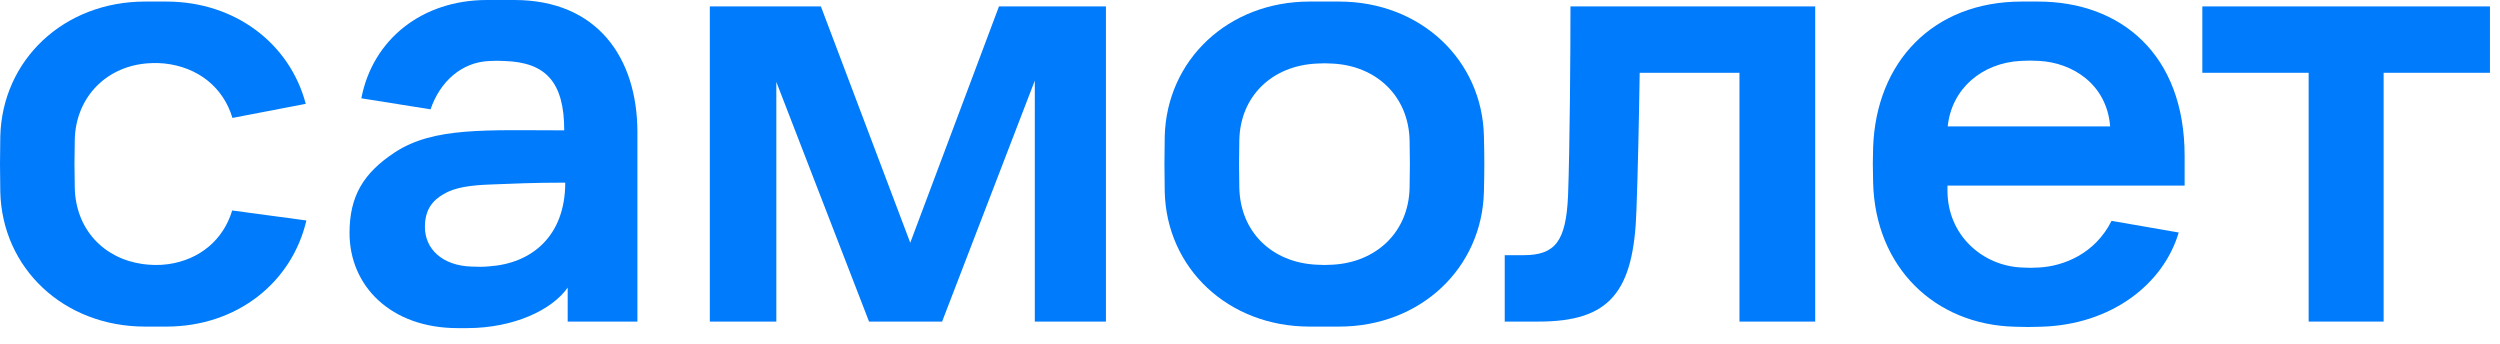
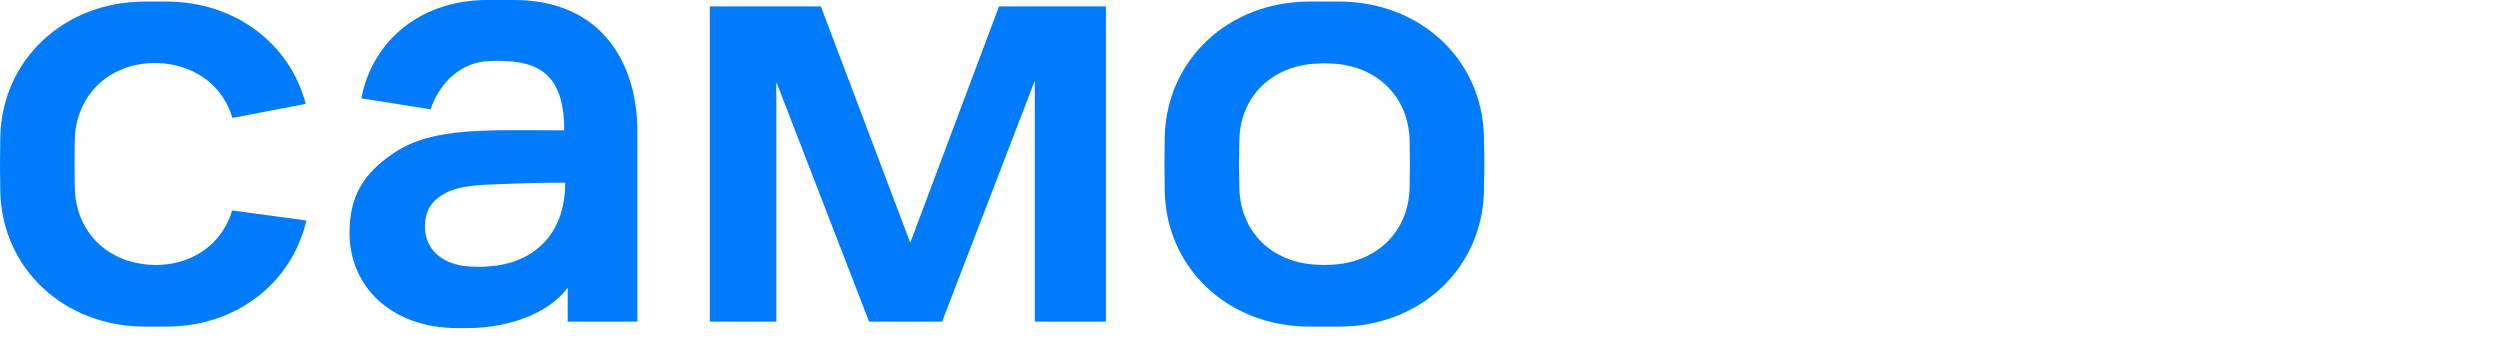
<svg xmlns="http://www.w3.org/2000/svg" width="138" height="19" viewBox="0 0 138 19" fill="none">
  <path d="M39.189 0.354H45.313L50.246 13.4L55.144 0.354H61.047V17.751H57.121V4.45L52.004 17.751H47.971L42.853 4.521V17.751H39.182V0.354H39.189Z" fill="#007BFB" />
-   <path d="M86.69 0.354H100.199V17.751H96.018V4.018H90.511C90.475 6.466 90.404 9.735 90.333 11.567C90.192 16.131 88.859 17.751 84.933 17.751H83.061V14.086H84.103C85.868 14.086 86.442 13.294 86.556 10.817C86.655 8.157 86.69 2.872 86.69 0.354Z" fill="#007BFB" />
-   <path d="M121.562 0.354H137.445V4.018H131.576V17.751H127.437V4.018H121.569V0.354H121.562Z" fill="#007BFB" />
  <path d="M28.381 0H26.885C23.292 0 20.57 2.179 19.946 5.426L23.767 6.035C24.291 4.493 25.489 3.431 27.006 3.368C27.495 3.346 27.381 3.354 27.87 3.368C30.124 3.446 31.145 4.528 31.145 7.195C26.871 7.195 23.951 6.997 21.803 8.405C20.046 9.558 19.294 10.839 19.294 12.862C19.294 15.791 21.576 18.112 25.262 18.112C25.843 18.112 25.602 18.112 25.772 18.112C28.373 18.112 30.479 17.1 31.336 15.876V17.751H35.185V7.266C35.17 3.219 33.002 0 28.381 0ZM26.035 14.716C24.397 14.666 23.455 13.725 23.455 12.53C23.455 11.539 23.901 11.058 24.489 10.711C25.106 10.351 25.914 10.223 27.161 10.181C28.366 10.138 29.337 10.082 31.201 10.082C31.201 13.053 29.33 14.546 27.006 14.702C26.644 14.737 26.417 14.73 26.035 14.716Z" fill="#007BFB" />
-   <path d="M120.591 10.231V8.604C120.591 2.987 117.061 0.086 112.497 0.086H111.604C106.692 0.086 103.559 3.425 103.396 8.144C103.375 8.838 103.375 9.121 103.396 10.069C103.509 14.759 106.805 17.922 111.207 18.035C112.015 18.056 111.908 18.056 112.674 18.035C116.508 17.929 119.407 15.722 120.265 12.835L116.558 12.191C115.651 14.002 113.921 14.696 112.539 14.767C112.1 14.788 112.043 14.788 111.604 14.767C109.435 14.675 107.5 12.984 107.5 10.521V10.246H120.591V10.231ZM111.533 3.362C111.972 3.34 112.128 3.34 112.56 3.362C114.382 3.454 116.296 4.635 116.48 6.977H107.514C107.727 4.89 109.413 3.475 111.533 3.362Z" fill="#007BFB" />
  <path d="M81.913 7.522C81.821 3.312 78.419 0.086 73.918 0.086H72.288C67.795 0.086 64.393 3.312 64.293 7.543C64.272 8.717 64.272 9.404 64.293 10.571C64.386 14.802 67.788 18.028 72.288 18.028H73.918C78.412 18.028 81.814 14.802 81.913 10.571C81.942 9.404 81.942 8.696 81.913 7.522ZM77.81 10.359C77.76 12.814 75.967 14.483 73.557 14.611C73.096 14.632 73.125 14.632 72.664 14.611C70.226 14.491 68.461 12.821 68.411 10.359C68.39 9.333 68.39 8.753 68.411 7.734C68.461 5.3 70.226 3.63 72.664 3.51C73.125 3.489 73.096 3.489 73.557 3.51C75.967 3.63 77.76 5.3 77.81 7.762C77.831 8.781 77.831 9.34 77.81 10.359Z" fill="#007BFB" />
  <path d="M12.816 11.618C12.334 13.231 11.03 14.335 9.287 14.582C8.783 14.653 8.287 14.632 7.876 14.575C5.707 14.271 4.176 12.644 4.127 10.359C4.106 9.333 4.106 8.753 4.127 7.734C4.169 5.435 5.778 3.744 7.99 3.51C8.117 3.496 8.599 3.454 9.067 3.503C10.931 3.701 12.327 4.819 12.83 6.51L16.877 5.732C16.006 2.428 13.008 0.086 9.173 0.086H8.011C3.517 0.086 0.115 3.312 0.016 7.543C-0.005 8.717 -0.005 9.404 0.016 10.571C0.108 14.802 3.51 18.028 8.011 18.028H9.173C13.085 18.028 16.112 15.594 16.913 12.17L12.816 11.618Z" fill="#007BFB" />
</svg>